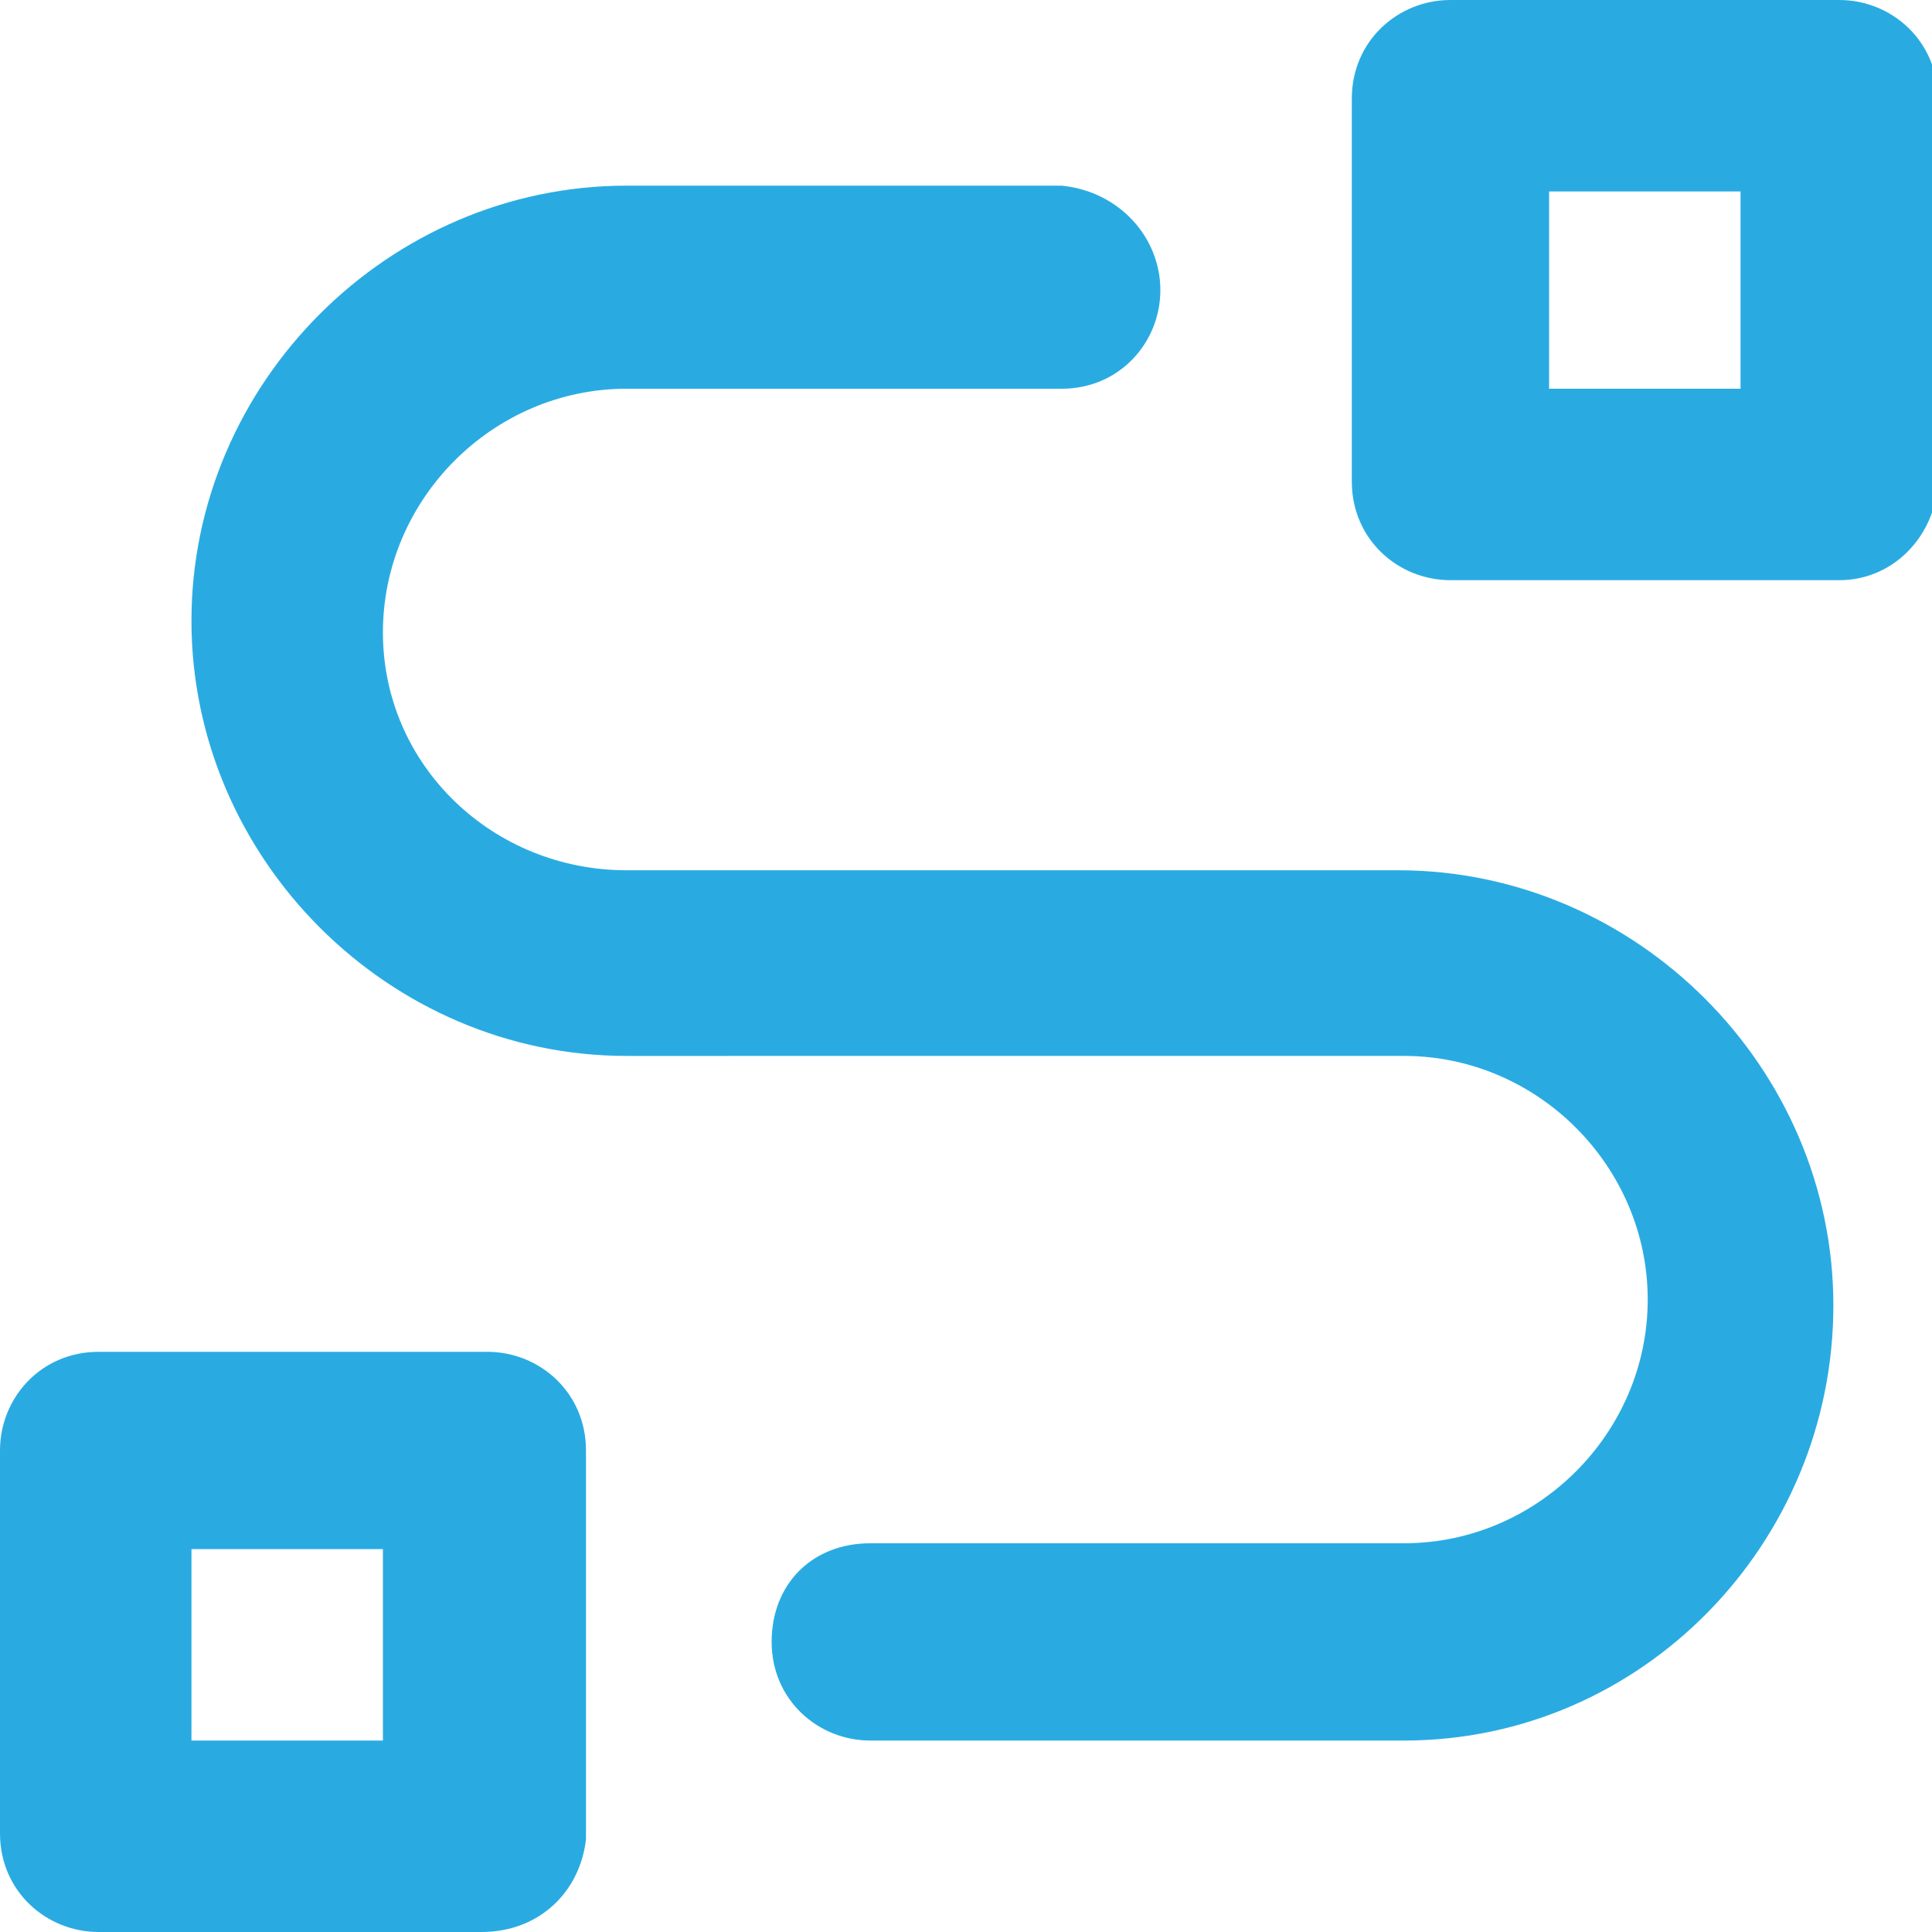
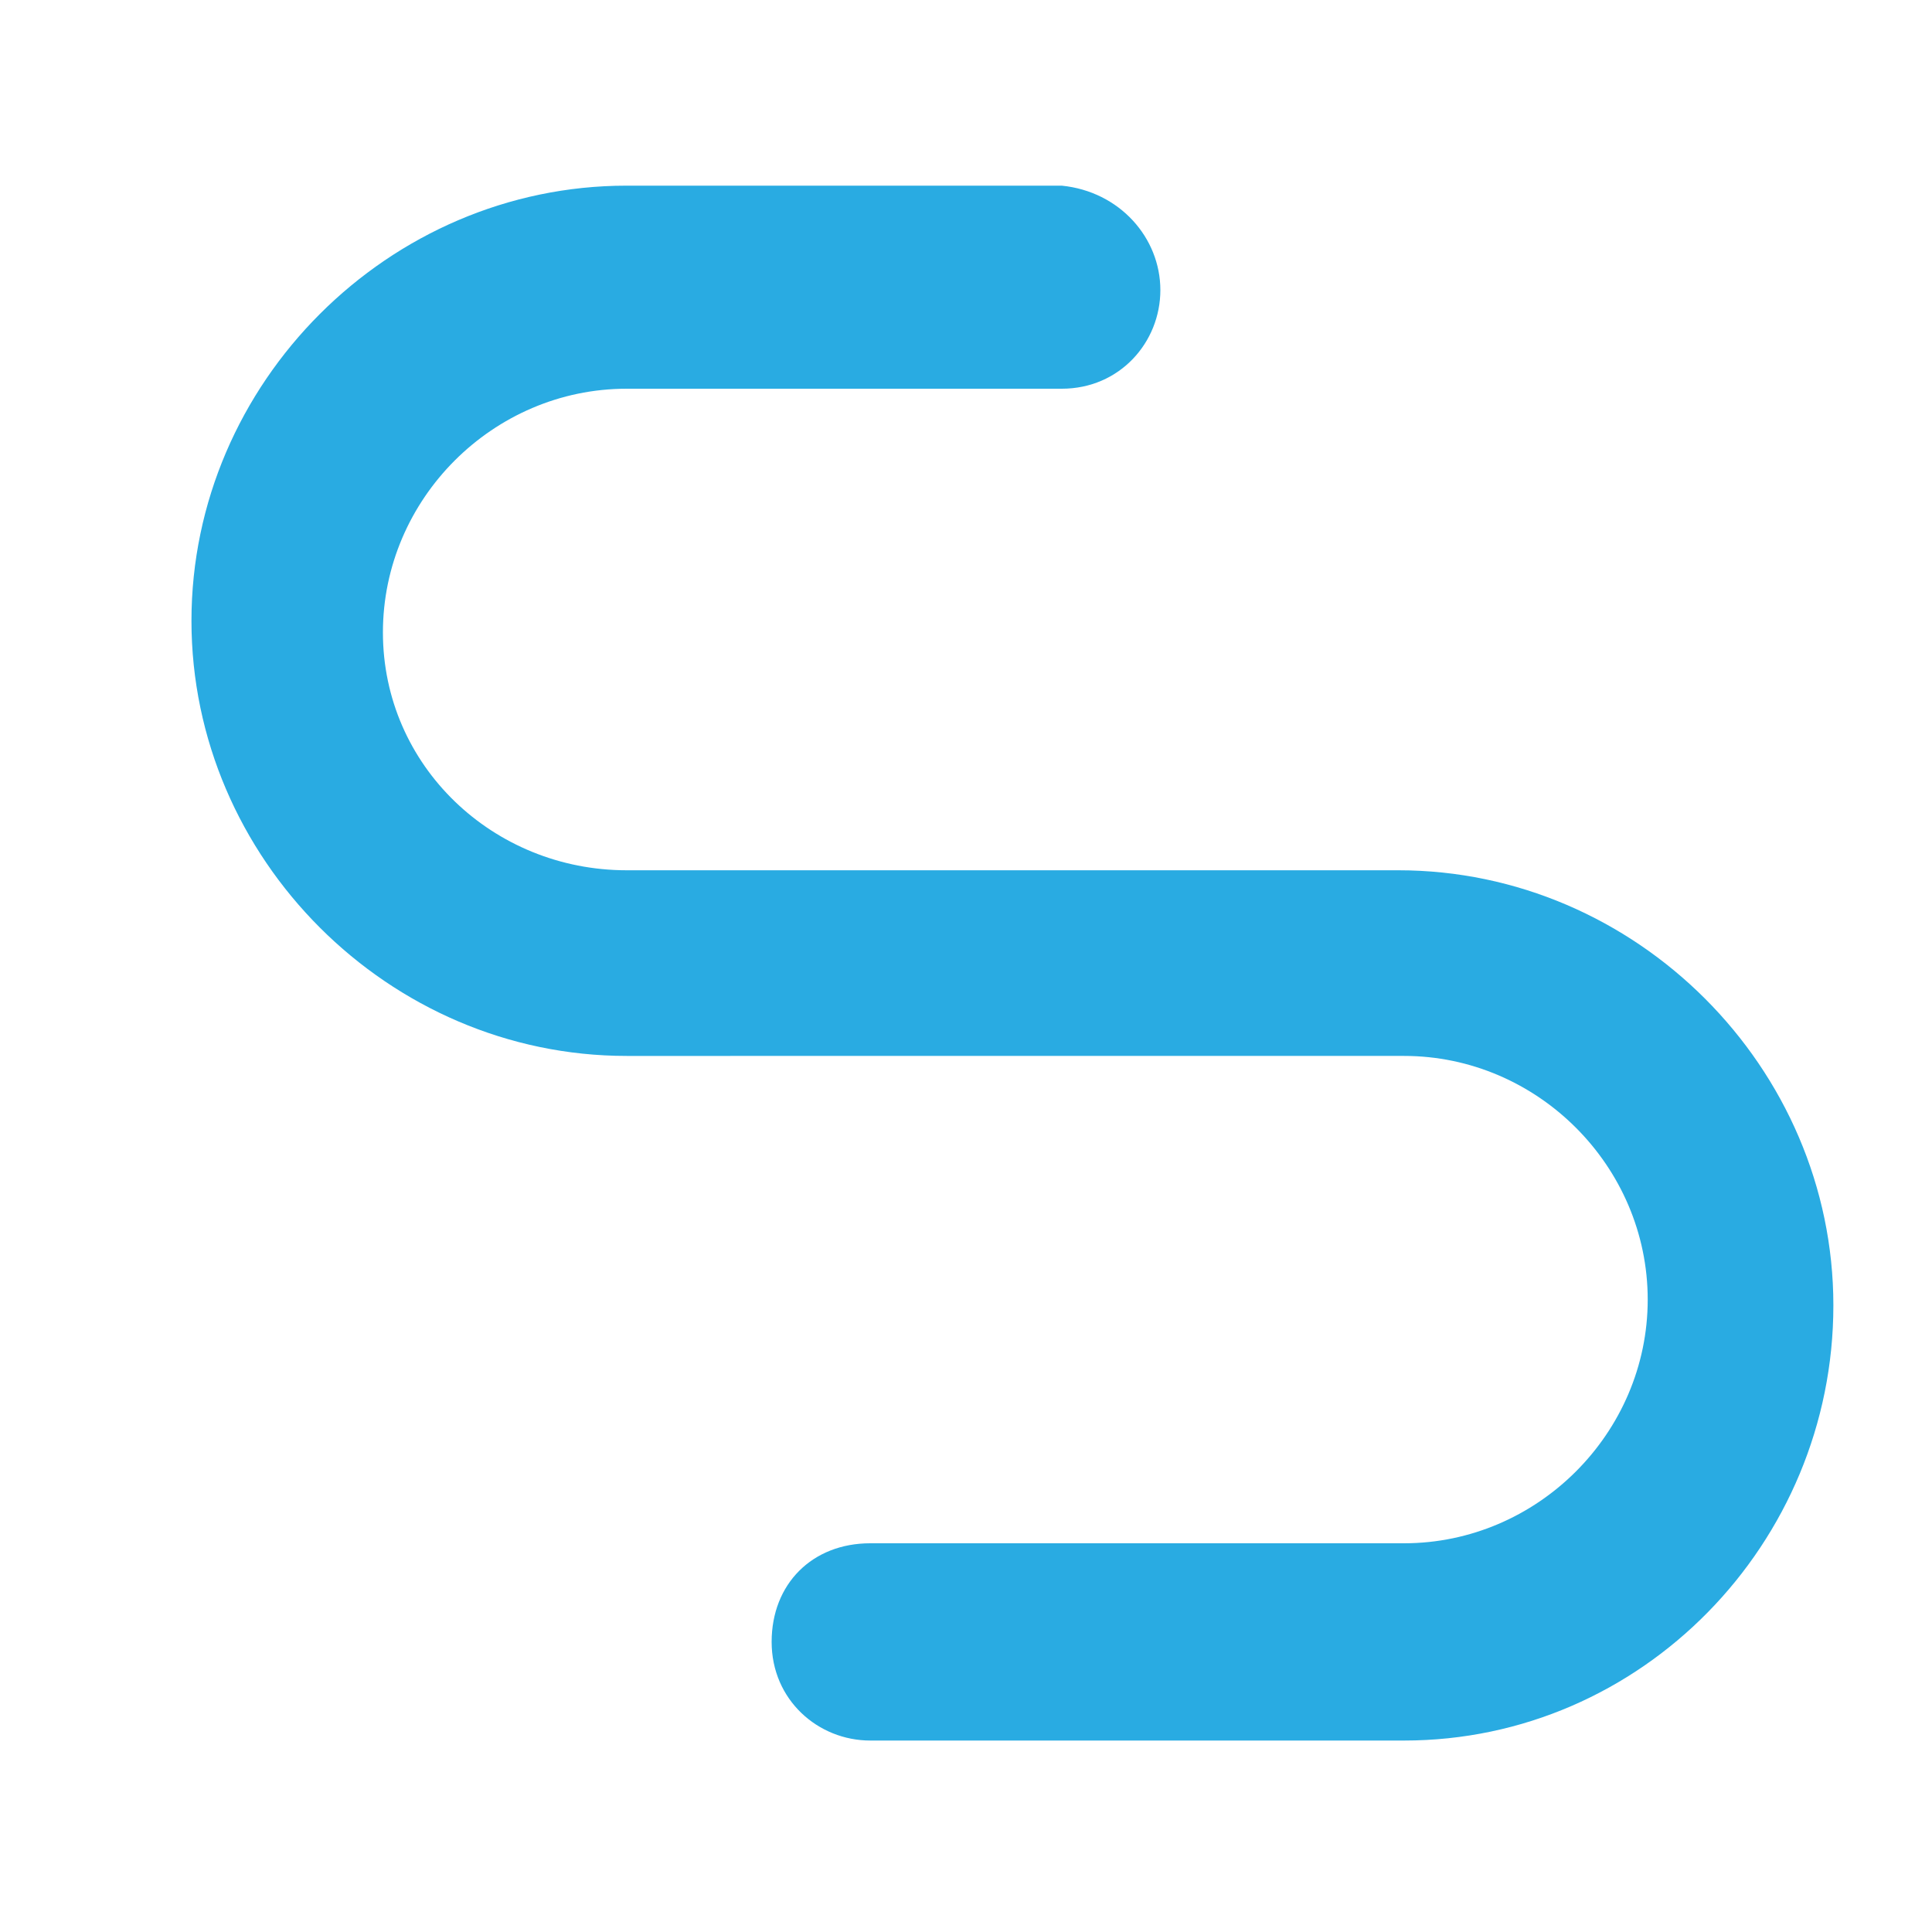
<svg xmlns="http://www.w3.org/2000/svg" xml:space="preserve" width="33.3" height="33.3">
  <switch>
    <g>
      <g fill="#29ABE2">
-         <path d="M8.3 33.3H1.7c-.9 0-1.7-.7-1.7-1.7V25c0-.9.7-1.7 1.7-1.7h6.7c.9 0 1.7.7 1.7 1.7v6.7c-.1.9-.8 1.6-1.8 1.6zm-5-3.3h3.3v-3.3H3.3V30zM31.7 10H25c-.9 0-1.7-.7-1.7-1.7V1.7c0-1 .8-1.7 1.7-1.7h6.7c.9 0 1.7.7 1.7 1.7v6.7c-.1.9-.8 1.6-1.7 1.6zm-5-3.3H30V3.3h-3.3v3.4z" />
        <path d="M24.2 30H15c-.9 0-1.7-.7-1.7-1.7s.7-1.7 1.7-1.7h9.2c2.3 0 4.2-1.9 4.2-4.2 0-2.3-1.9-4.2-4.2-4.2H10.8c-4.1 0-7.5-3.4-7.5-7.5s3.4-7.5 7.5-7.5h7.5c1 .1 1.7.9 1.7 1.8s-.7 1.7-1.7 1.7h-7.5c-2.3 0-4.2 1.9-4.2 4.2S8.5 15 10.8 15h13.3c4.1 0 7.5 3.4 7.5 7.5S28.3 30 24.2 30z" />
      </g>
    </g>
  </switch>
</svg>